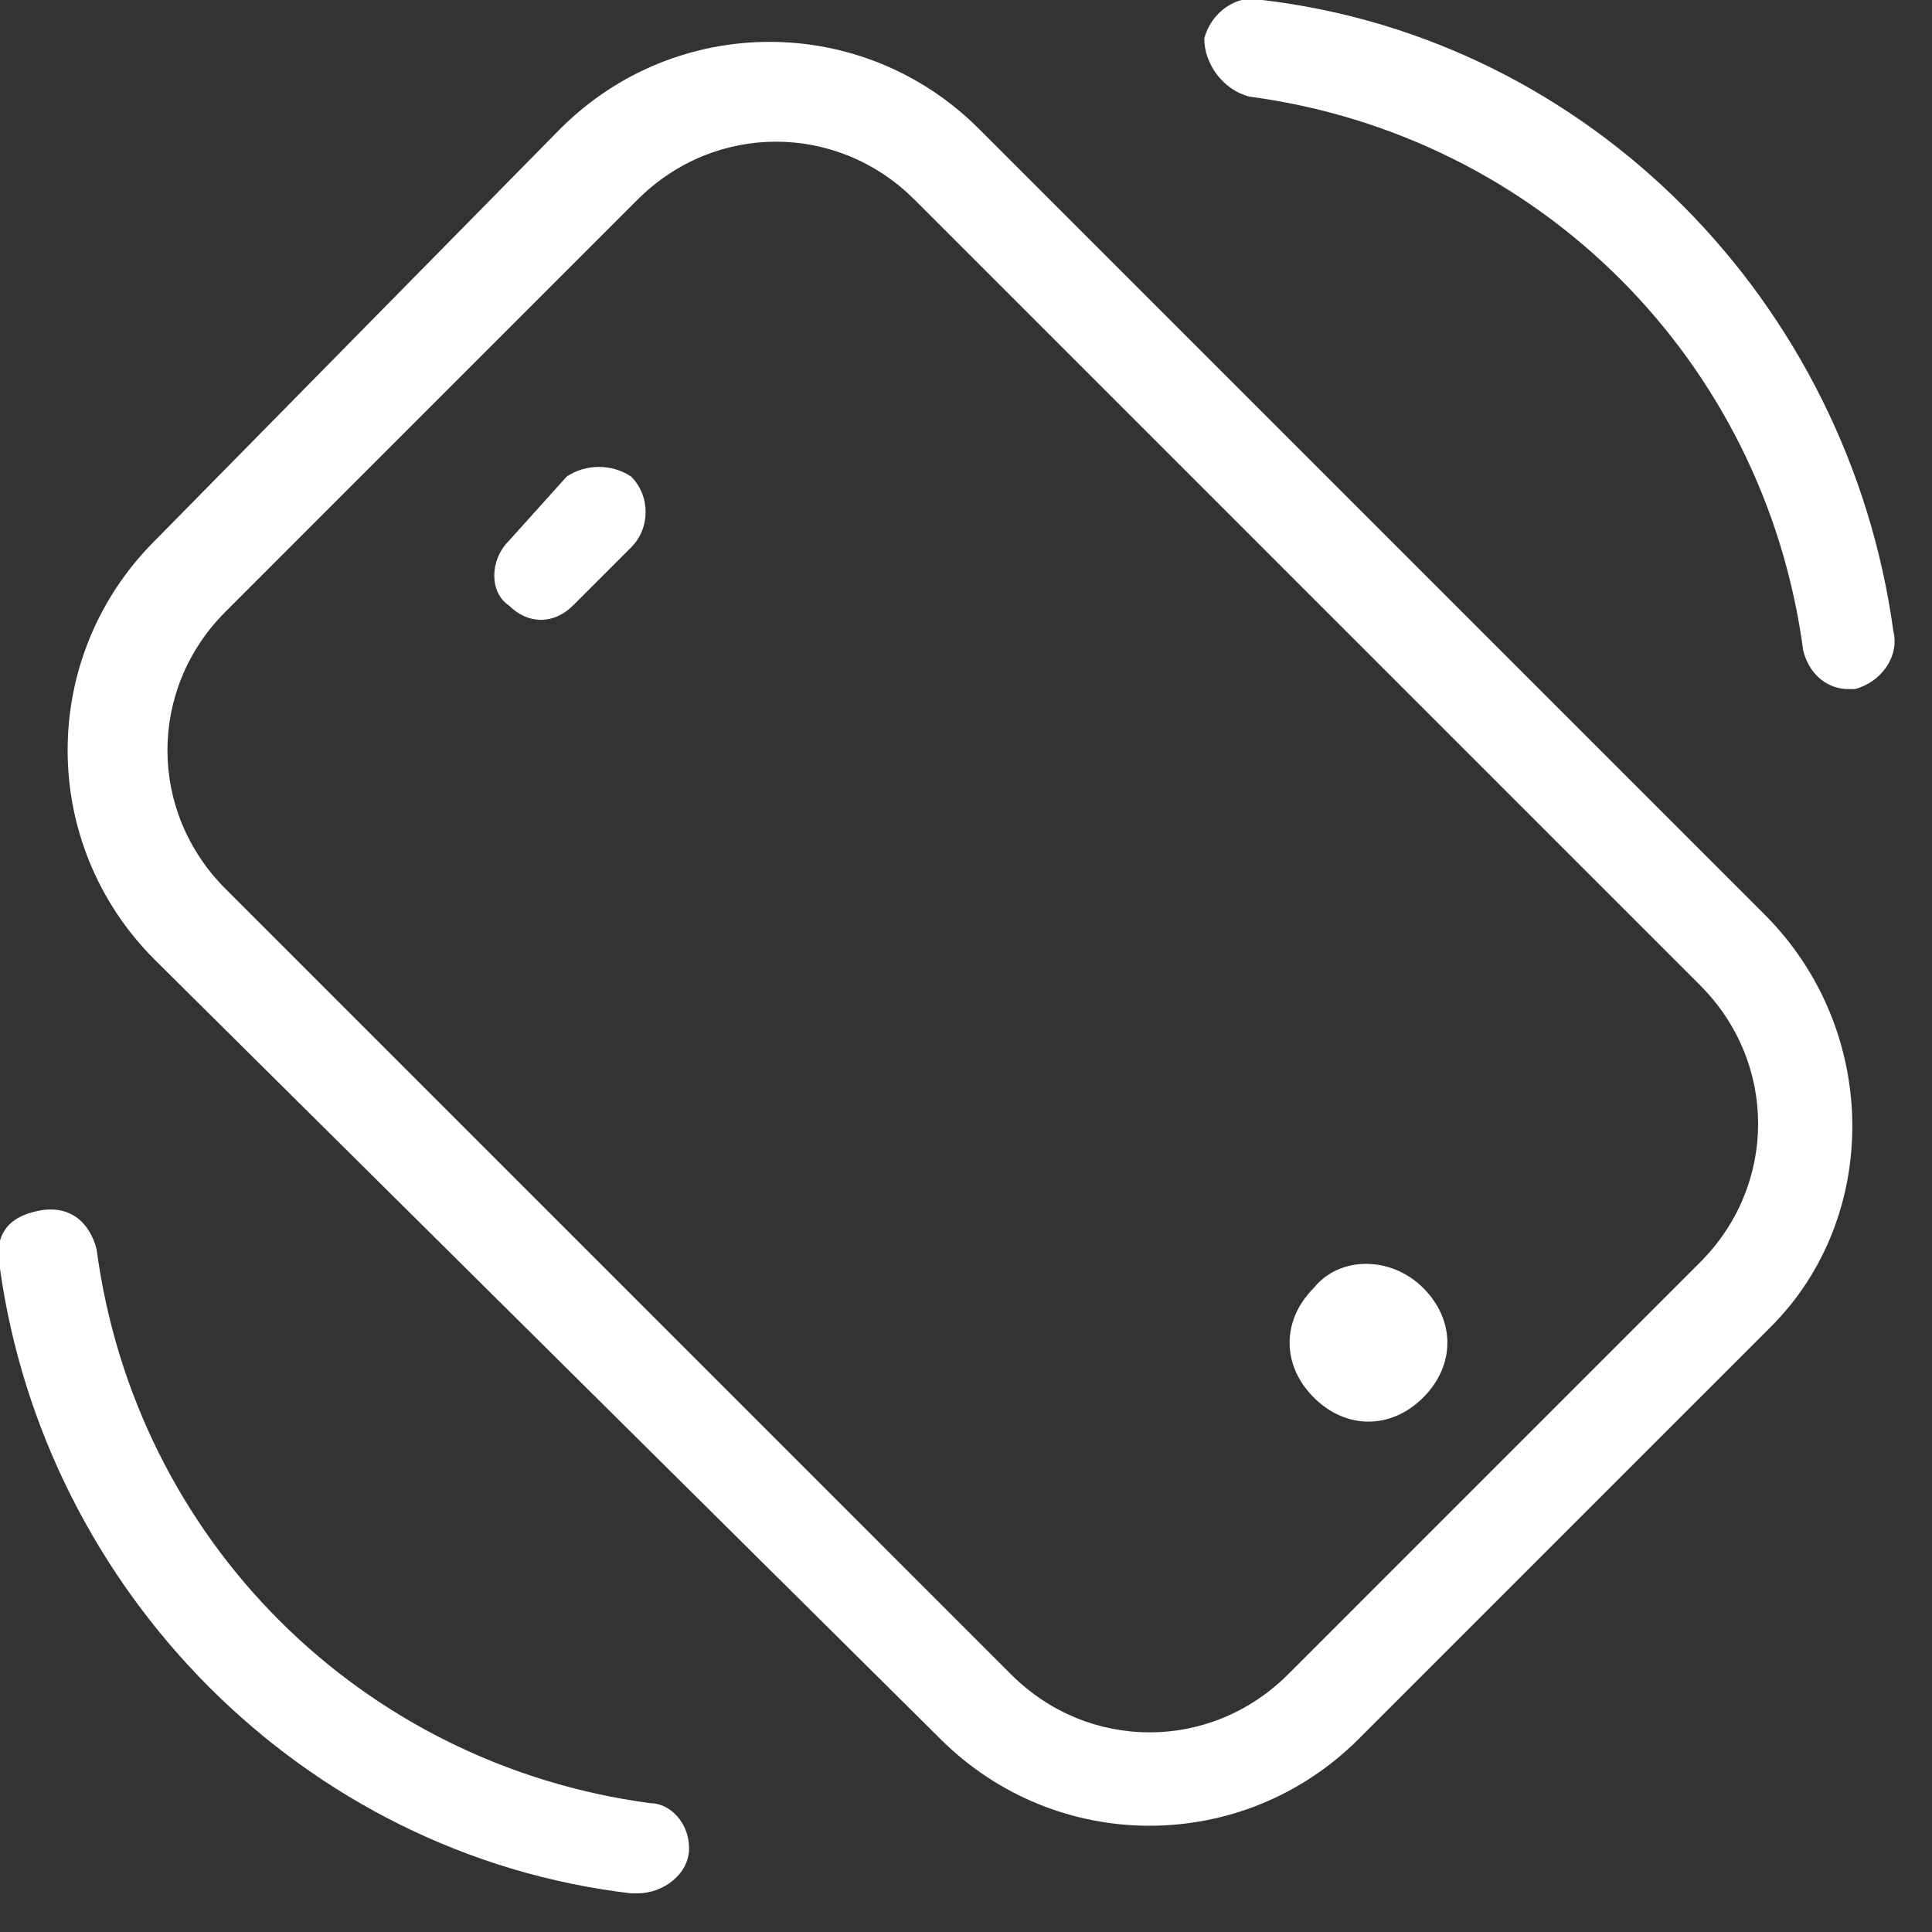
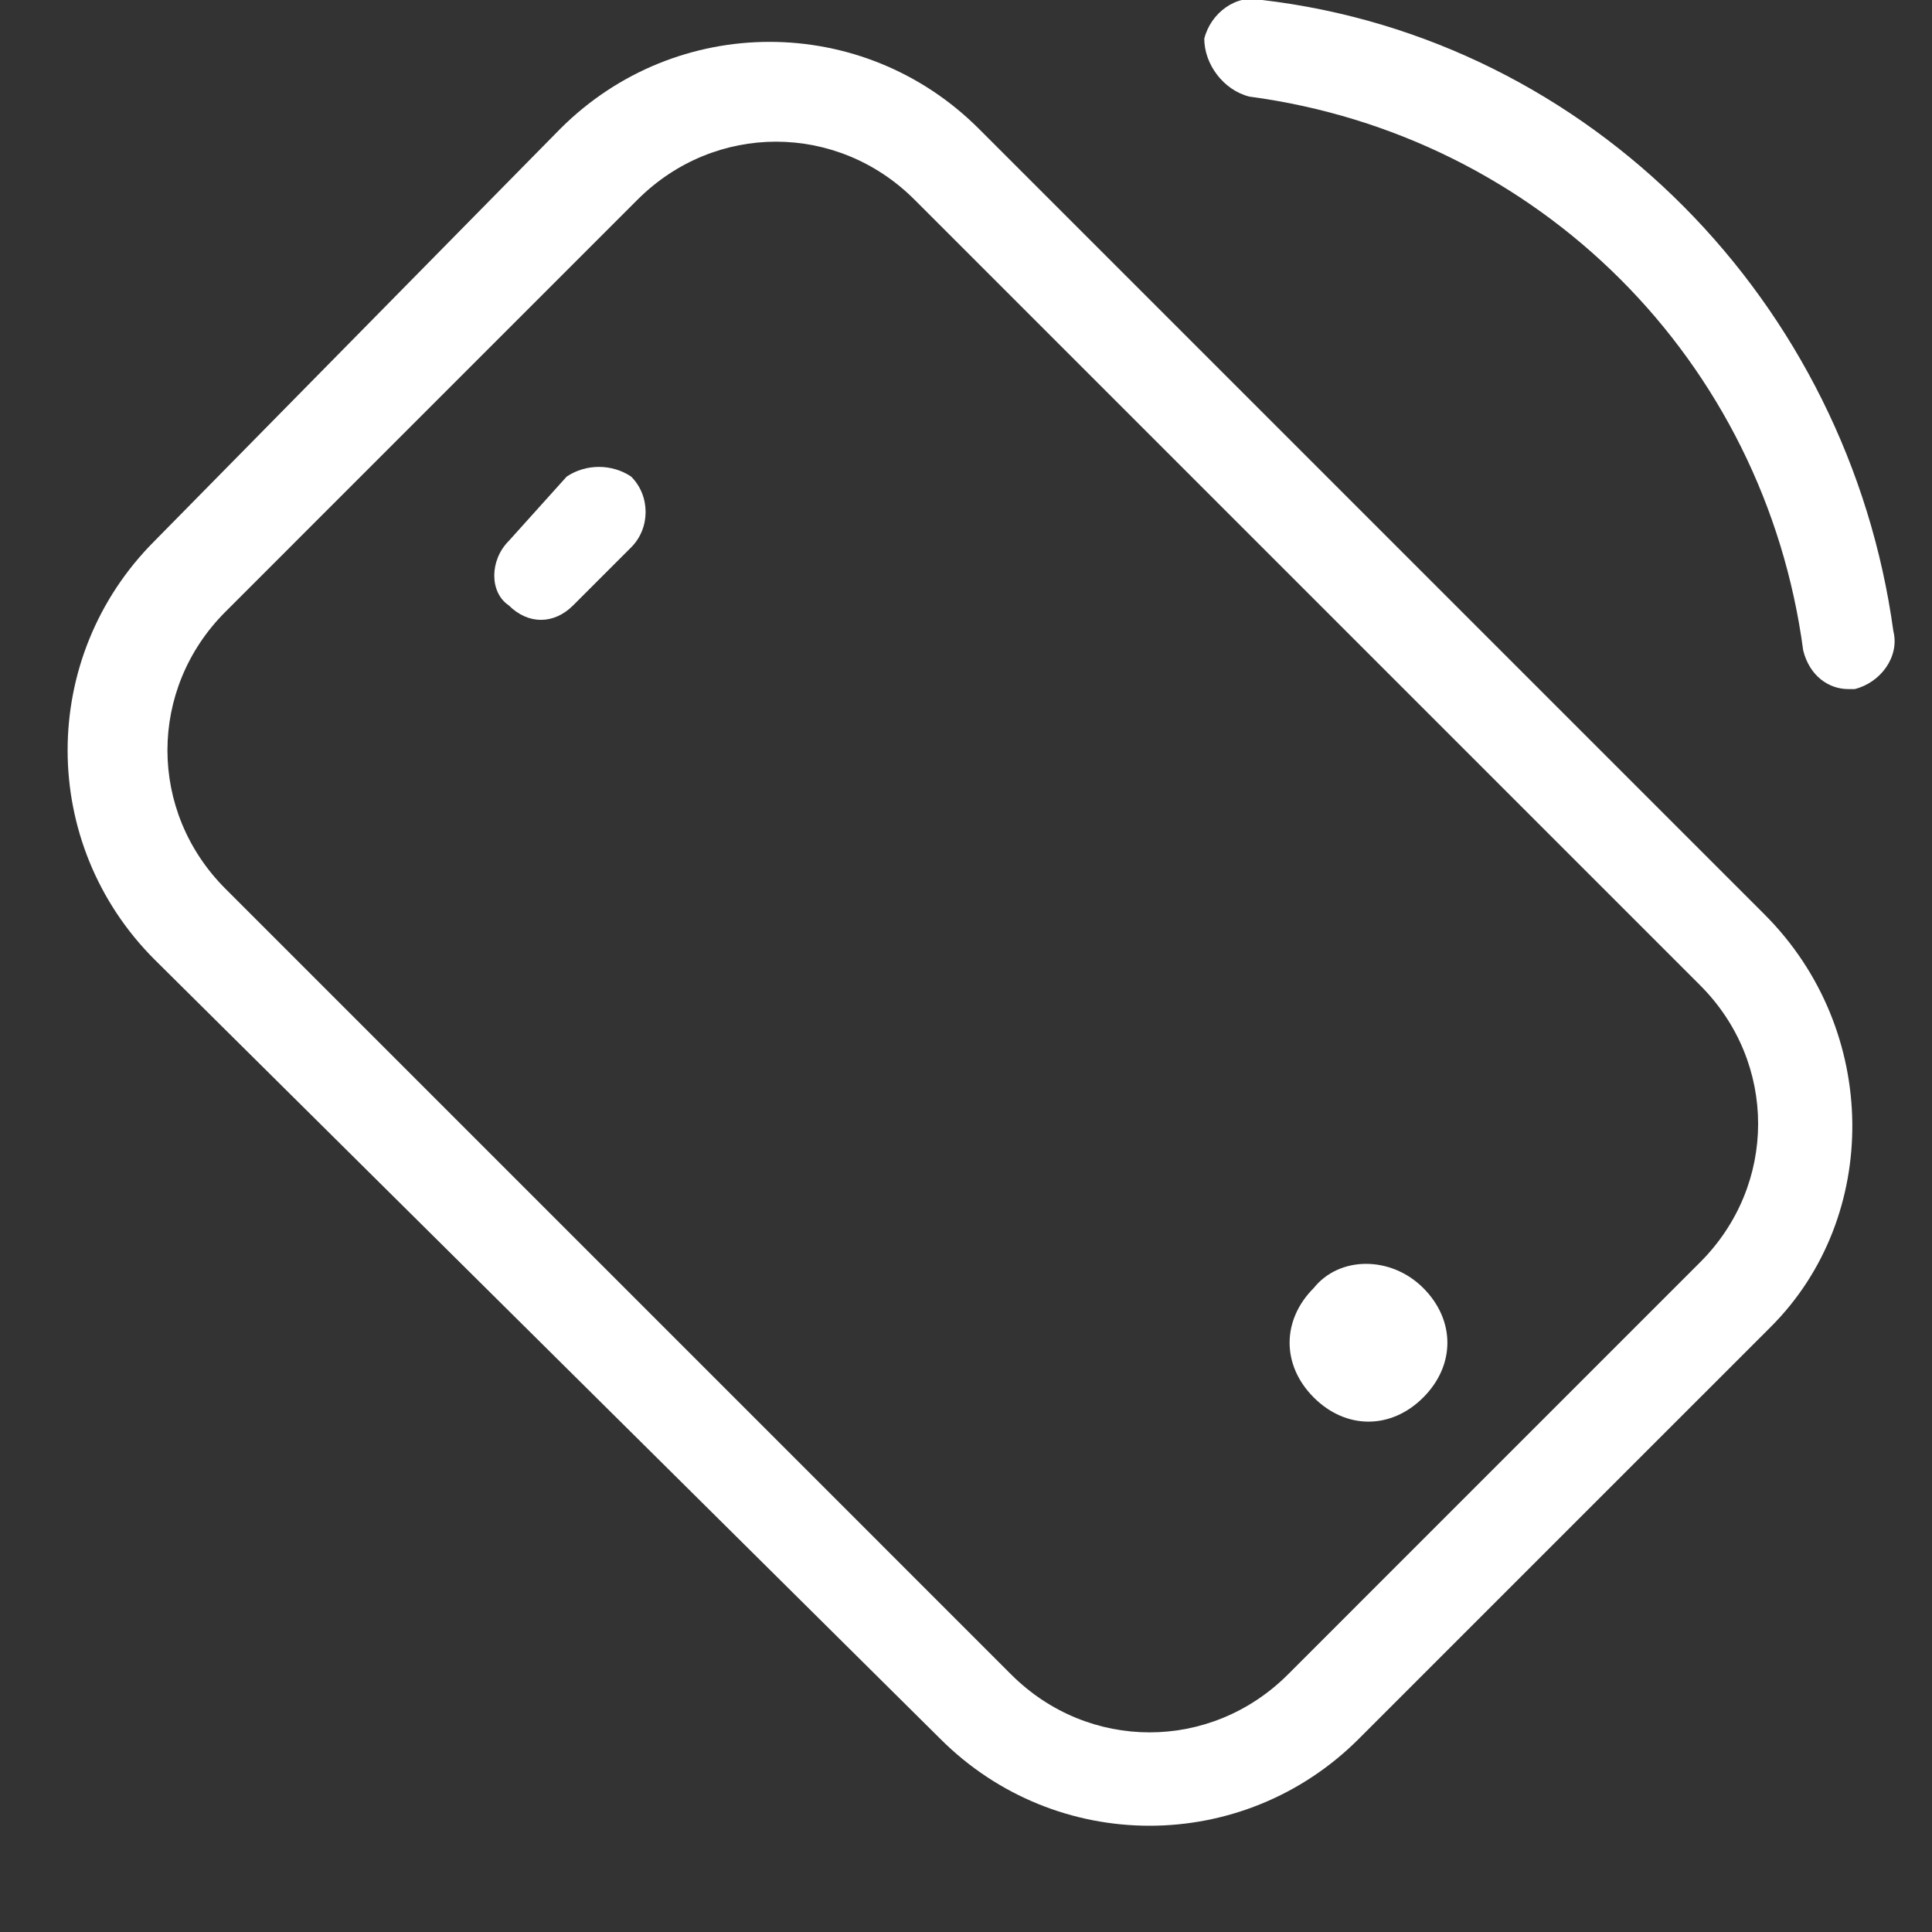
<svg xmlns="http://www.w3.org/2000/svg" width="30" height="30" viewBox="0 0 30 30" fill="none">
  <rect x="0" y="0" width="30" height="30" fill="#333333" stroke="none" />
  <g clip-path="url(#clip0_1529_82453)">
    <path d="M27.4 14.2L15.2 2C13.4 0.2 10.5 0.2 8.7 2L2.4 8.4C0.6 10.2 0.6 13.1 2.4 14.9L14.6 27C16.4 28.8 19.3 28.8 21.1 27L27.5 20.6C29.2 18.9 29.2 16 27.4 14.2ZM26.4 19.6L20 26C18.8 27.2 16.9 27.2 15.7 26L3.5 13.8C2.3 12.6 2.3 10.7 3.5 9.5L9.9 3.1C11.1 1.9 13 1.9 14.2 3.1L26.4 15.3C27.6 16.5 27.6 18.4 26.4 19.6Z" fill="white" />
    <path d="M20.4 20C19.9 20.5 19.9 21.2 20.4 21.7C20.9 22.2 21.6 22.2 22.1 21.7C22.6 21.2 22.6 20.5 22.1 20C21.6 19.5 20.8 19.5 20.4 20Z" fill="white" />
    <path d="M8.8 7.4L7.9 8.4C7.6 8.7 7.6 9.2 7.9 9.4C8.2 9.7 8.6 9.7 8.9 9.4L9.8 8.5C10.1 8.2 10.1 7.7 9.8 7.4C9.5 7.2 9.1 7.2 8.8 7.4Z" fill="white" />
    <path d="M29.4 9.8C28.7 4.7 24.7 0.6 19.6 -0C19.2 -0.1 18.8 0.2 18.7 0.6C18.7 1 19 1.4 19.4 1.5C23.9 2.1 27.4 5.6 28 10.1C28.1 10.5 28.4 10.7 28.7 10.7H28.8C29.2 10.6 29.5 10.2 29.4 9.8Z" fill="white" />
-     <path d="M9.8 29.4H9.9C10.3 29.4 10.7 29.1 10.7 28.7C10.7 28.3 10.4 28 10.1 28C5.6 27.4 2.1 23.9 1.5 19.4C1.4 19 1.1 18.7 0.6 18.8C0.1 18.9 -0.1 19.2 -0 19.7C0.7 24.7 4.7 28.8 9.8 29.4Z" fill="white" />
  </g>
  <defs>
    <clipPath id="clip0_1529_82453">
      <rect width="29.5" height="29.5" fill="white" />
    </clipPath>
  </defs>
</svg>